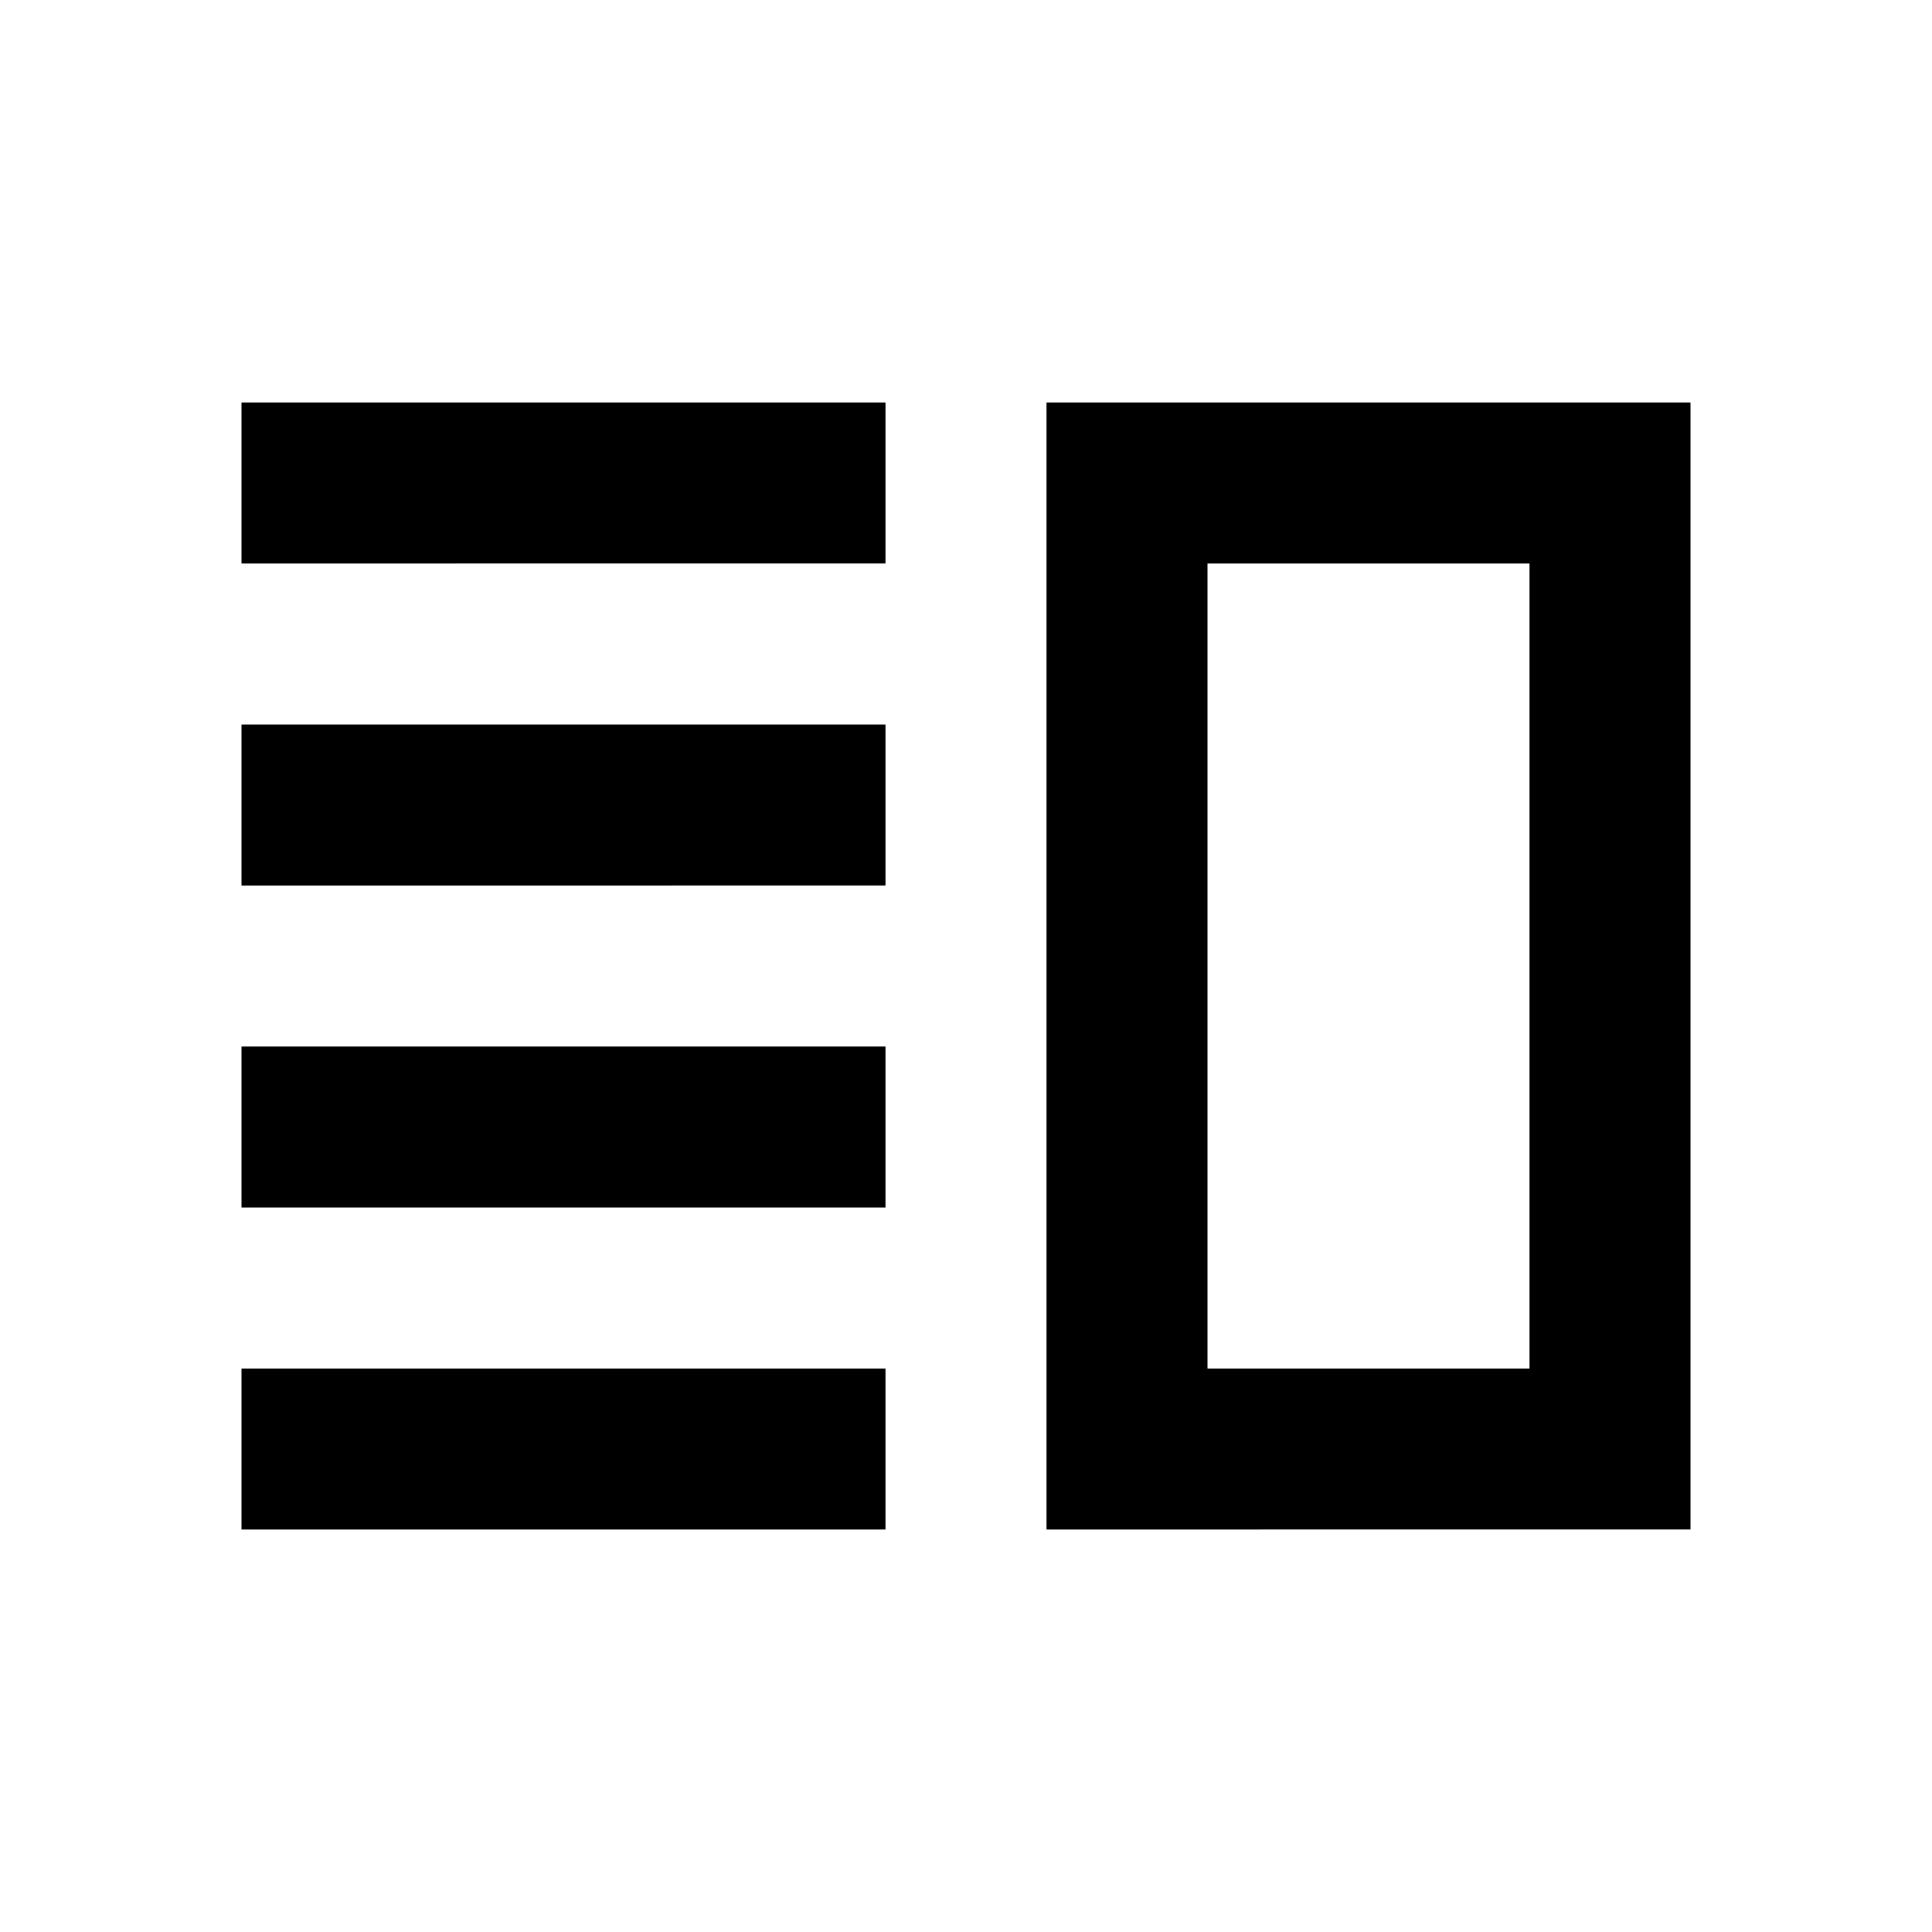
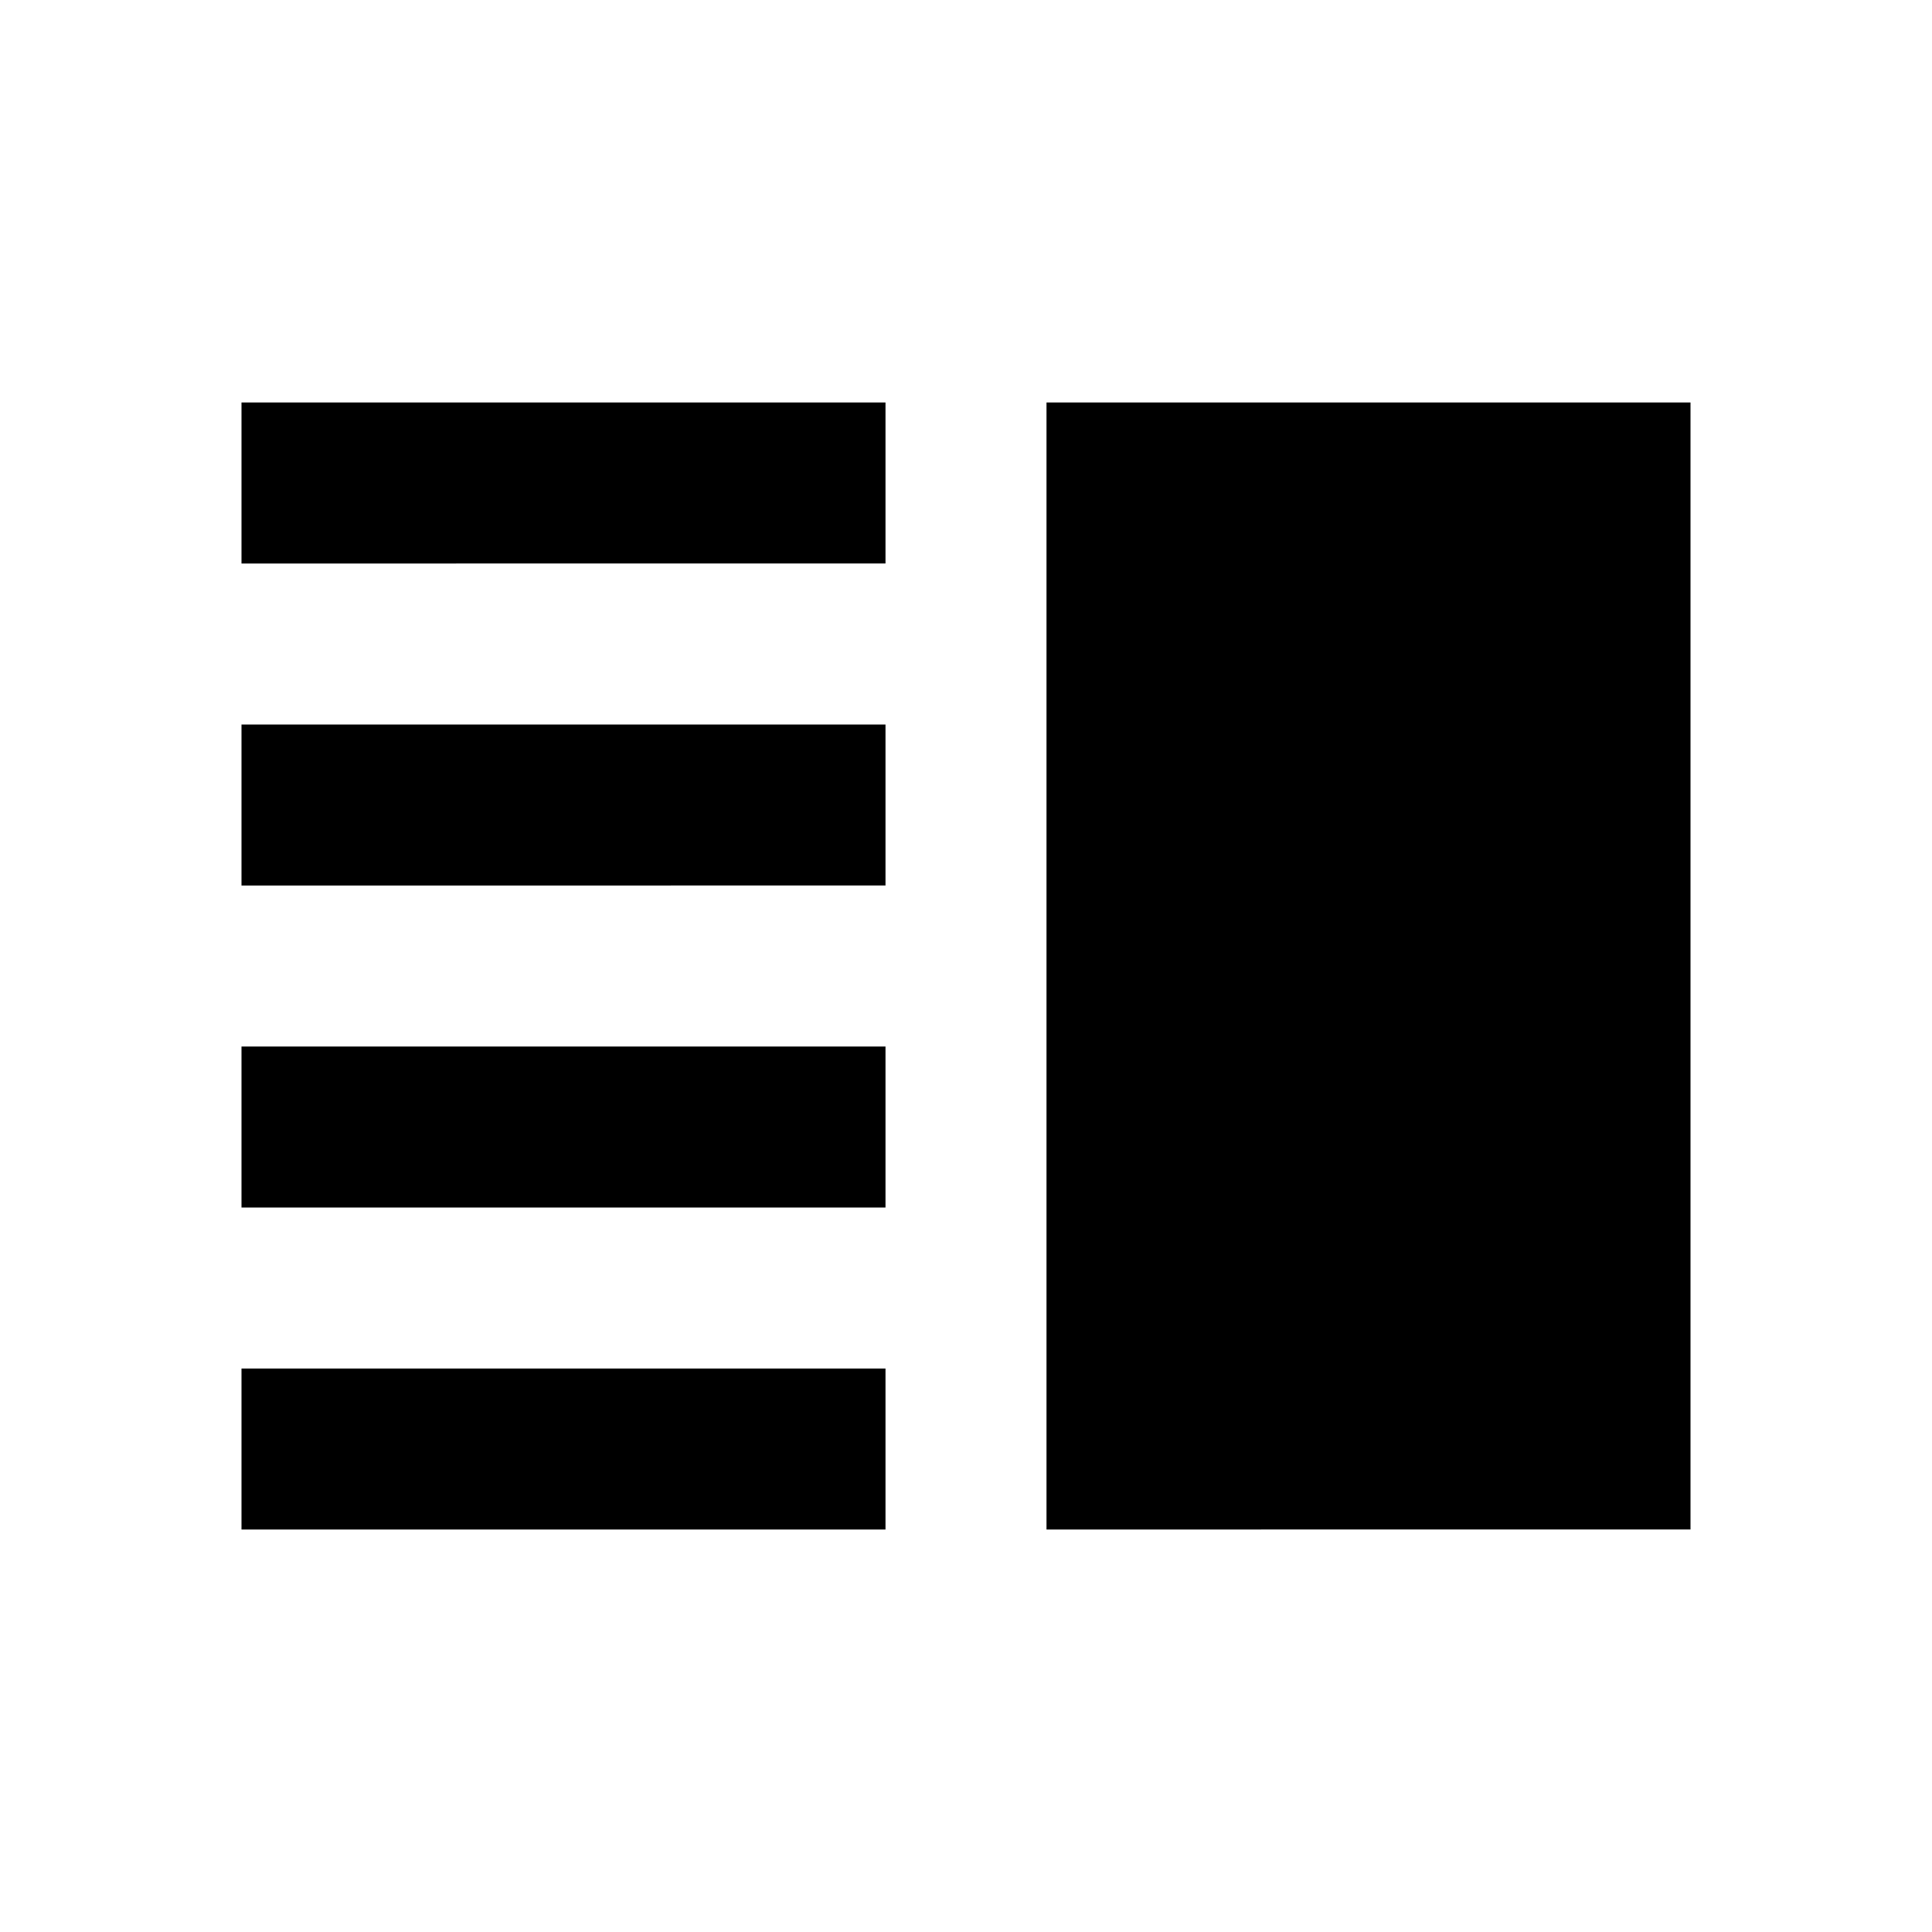
<svg xmlns="http://www.w3.org/2000/svg" width="800" height="800" viewBox="0 0 24 24">
-   <path fill="currentColor" d="M3 15v-2h8v2zm0 4v-2h8v2zm0-8V9h8v2zm0-4V5h8v2zm10 12V5h8v14zm2-2h4V7h-4zm2-5" />
+   <path fill="currentColor" d="M3 15v-2h8v2zm0 4v-2h8v2zm0-8V9h8v2zm0-4V5h8v2zm10 12V5h8v14zm2-2h4h-4zm2-5" />
</svg>